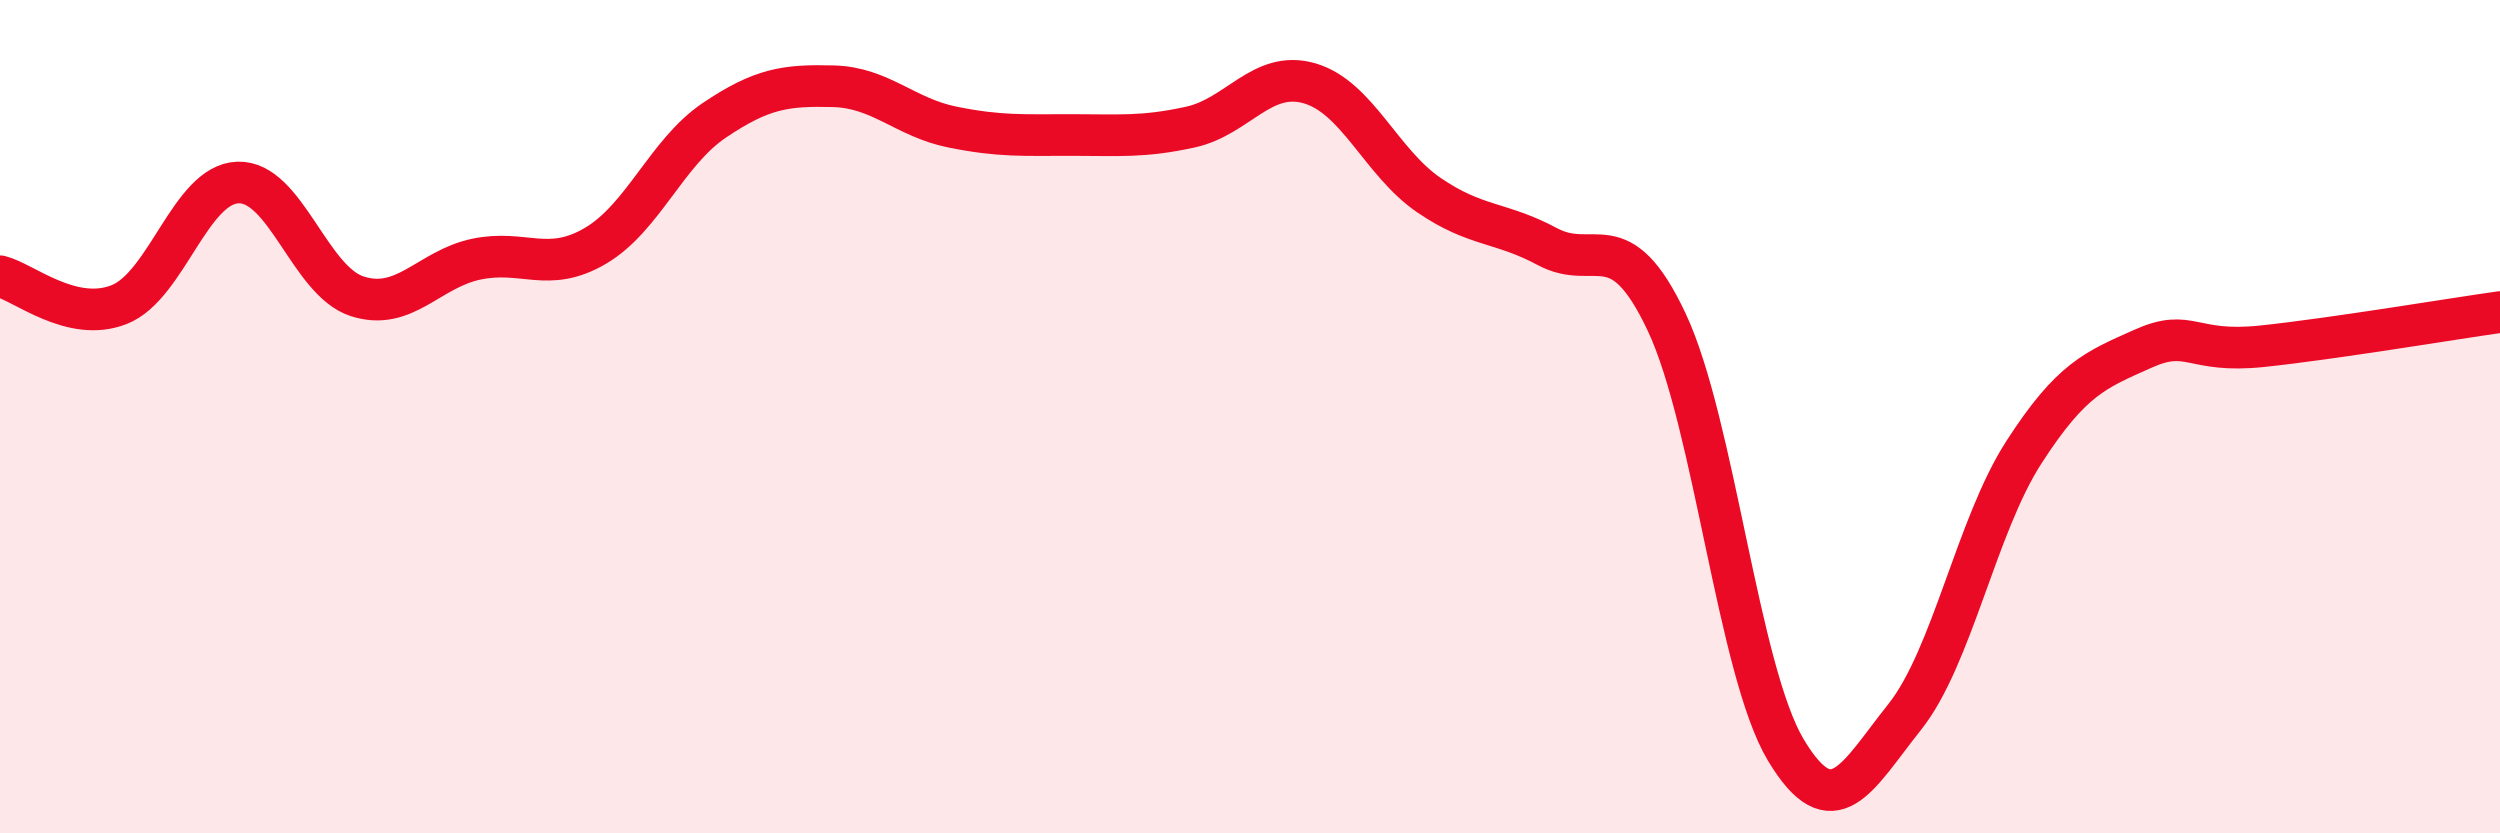
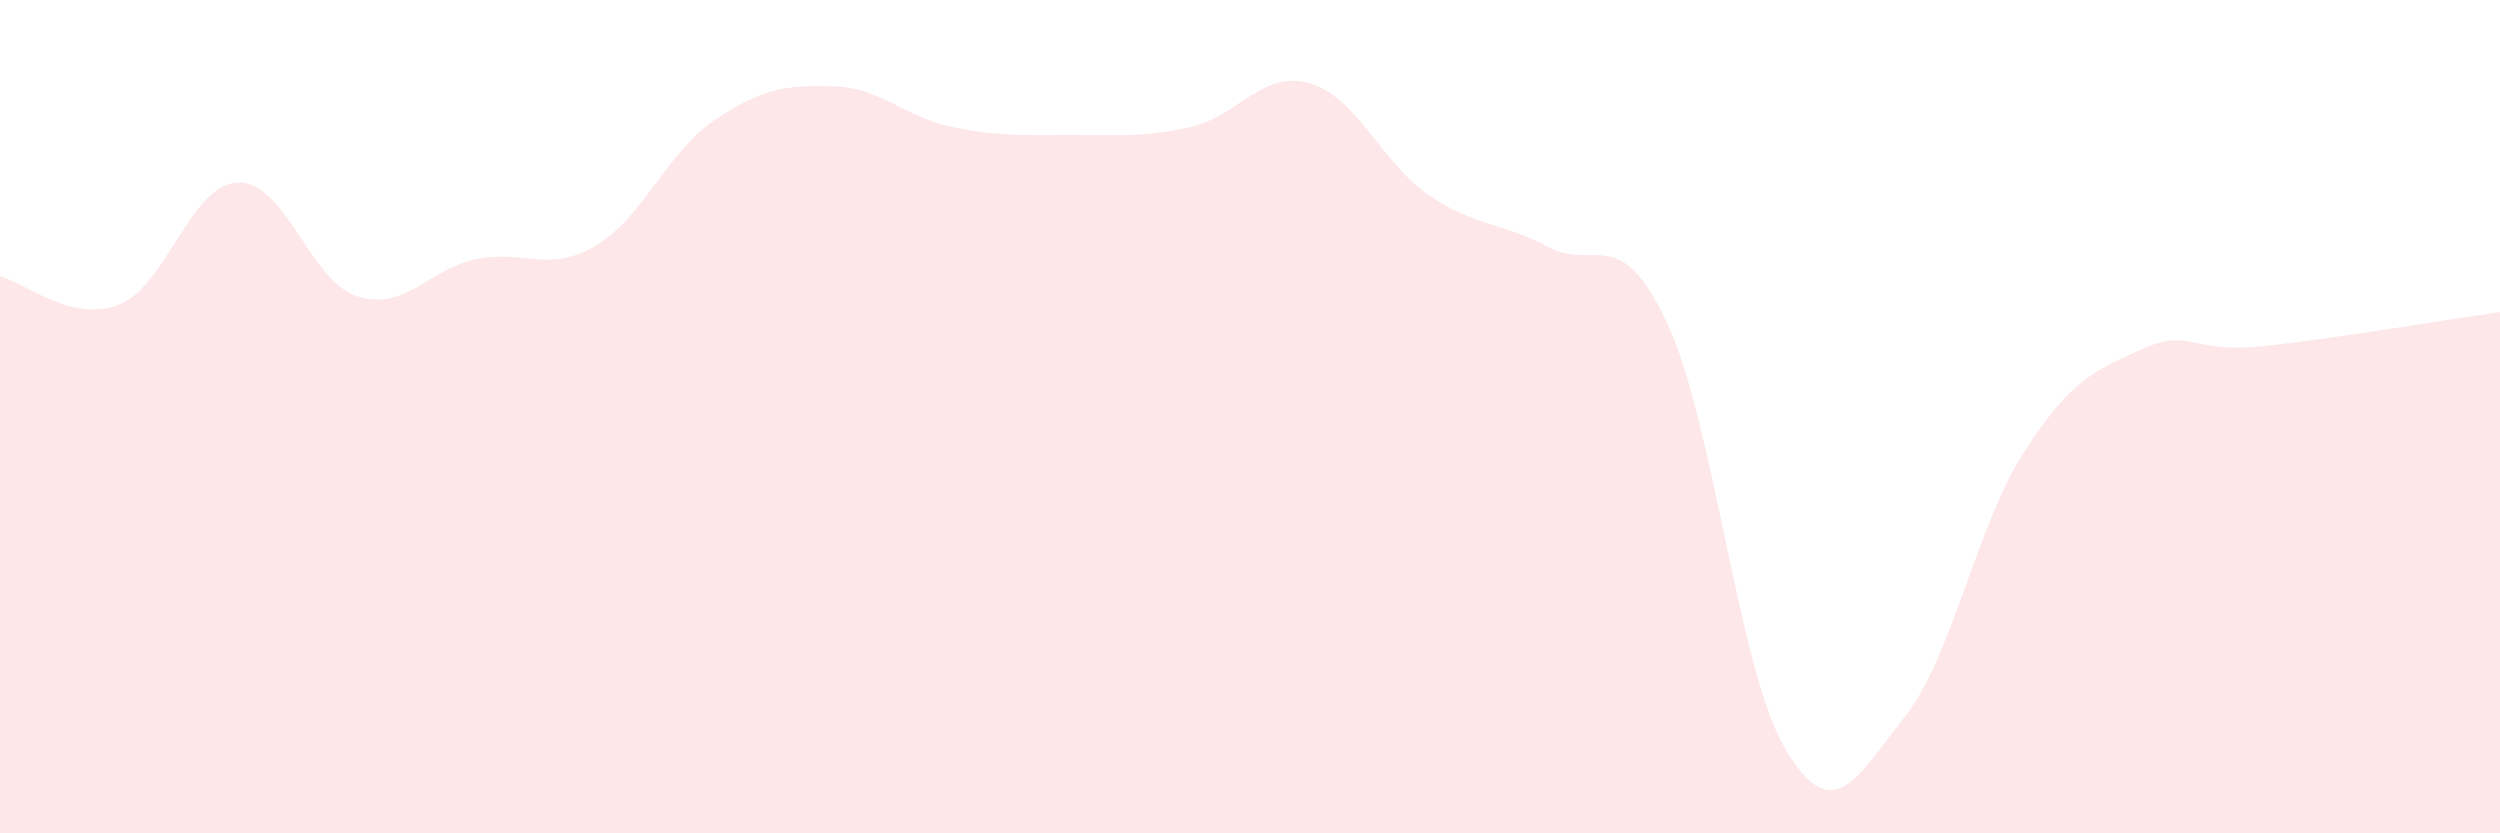
<svg xmlns="http://www.w3.org/2000/svg" width="60" height="20" viewBox="0 0 60 20">
  <path d="M 0,6.63 C 0.57,6.77 1.72,7.76 2.86,7.31 C 4,6.86 4.57,4.42 5.71,4.38 C 6.85,4.34 7.43,6.74 8.57,7.11 C 9.71,7.48 10.29,6.46 11.43,6.22 C 12.57,5.98 13.15,6.57 14.29,5.9 C 15.43,5.23 16,3.66 17.14,2.89 C 18.28,2.12 18.86,2.04 20,2.07 C 21.14,2.1 21.72,2.82 22.86,3.05 C 24,3.28 24.57,3.24 25.71,3.24 C 26.85,3.24 27.43,3.3 28.57,3.05 C 29.71,2.8 30.29,1.67 31.43,2 C 32.57,2.33 33.15,3.9 34.29,4.68 C 35.43,5.46 36,5.31 37.14,5.92 C 38.28,6.53 38.86,5.31 40,7.73 C 41.14,10.15 41.72,16.1 42.86,18 C 44,19.9 44.57,18.64 45.71,17.21 C 46.85,15.78 47.43,12.63 48.57,10.86 C 49.71,9.09 50.29,8.88 51.43,8.37 C 52.57,7.86 52.58,8.49 54.29,8.31 C 56,8.13 58.86,7.65 60,7.49L60 20L0 20Z" fill="#EB0A25" opacity="0.1" stroke-linecap="round" stroke-linejoin="round" />
-   <path d="M 0,6.63 C 0.57,6.77 1.72,7.76 2.86,7.31 C 4,6.86 4.57,4.42 5.71,4.38 C 6.85,4.34 7.43,6.74 8.57,7.11 C 9.71,7.48 10.29,6.46 11.43,6.22 C 12.57,5.98 13.15,6.57 14.29,5.9 C 15.43,5.23 16,3.66 17.14,2.89 C 18.28,2.12 18.86,2.04 20,2.07 C 21.14,2.1 21.72,2.82 22.86,3.05 C 24,3.28 24.57,3.24 25.71,3.24 C 26.85,3.24 27.43,3.3 28.57,3.05 C 29.71,2.8 30.29,1.67 31.43,2 C 32.57,2.33 33.15,3.9 34.29,4.68 C 35.43,5.46 36,5.31 37.14,5.92 C 38.28,6.53 38.86,5.31 40,7.73 C 41.14,10.15 41.72,16.1 42.86,18 C 44,19.9 44.57,18.64 45.71,17.21 C 46.85,15.78 47.43,12.63 48.57,10.86 C 49.71,9.09 50.29,8.88 51.43,8.37 C 52.57,7.86 52.58,8.49 54.29,8.31 C 56,8.13 58.86,7.65 60,7.49" stroke="#EB0A25" stroke-width="1" fill="none" stroke-linecap="round" stroke-linejoin="round" />
</svg>